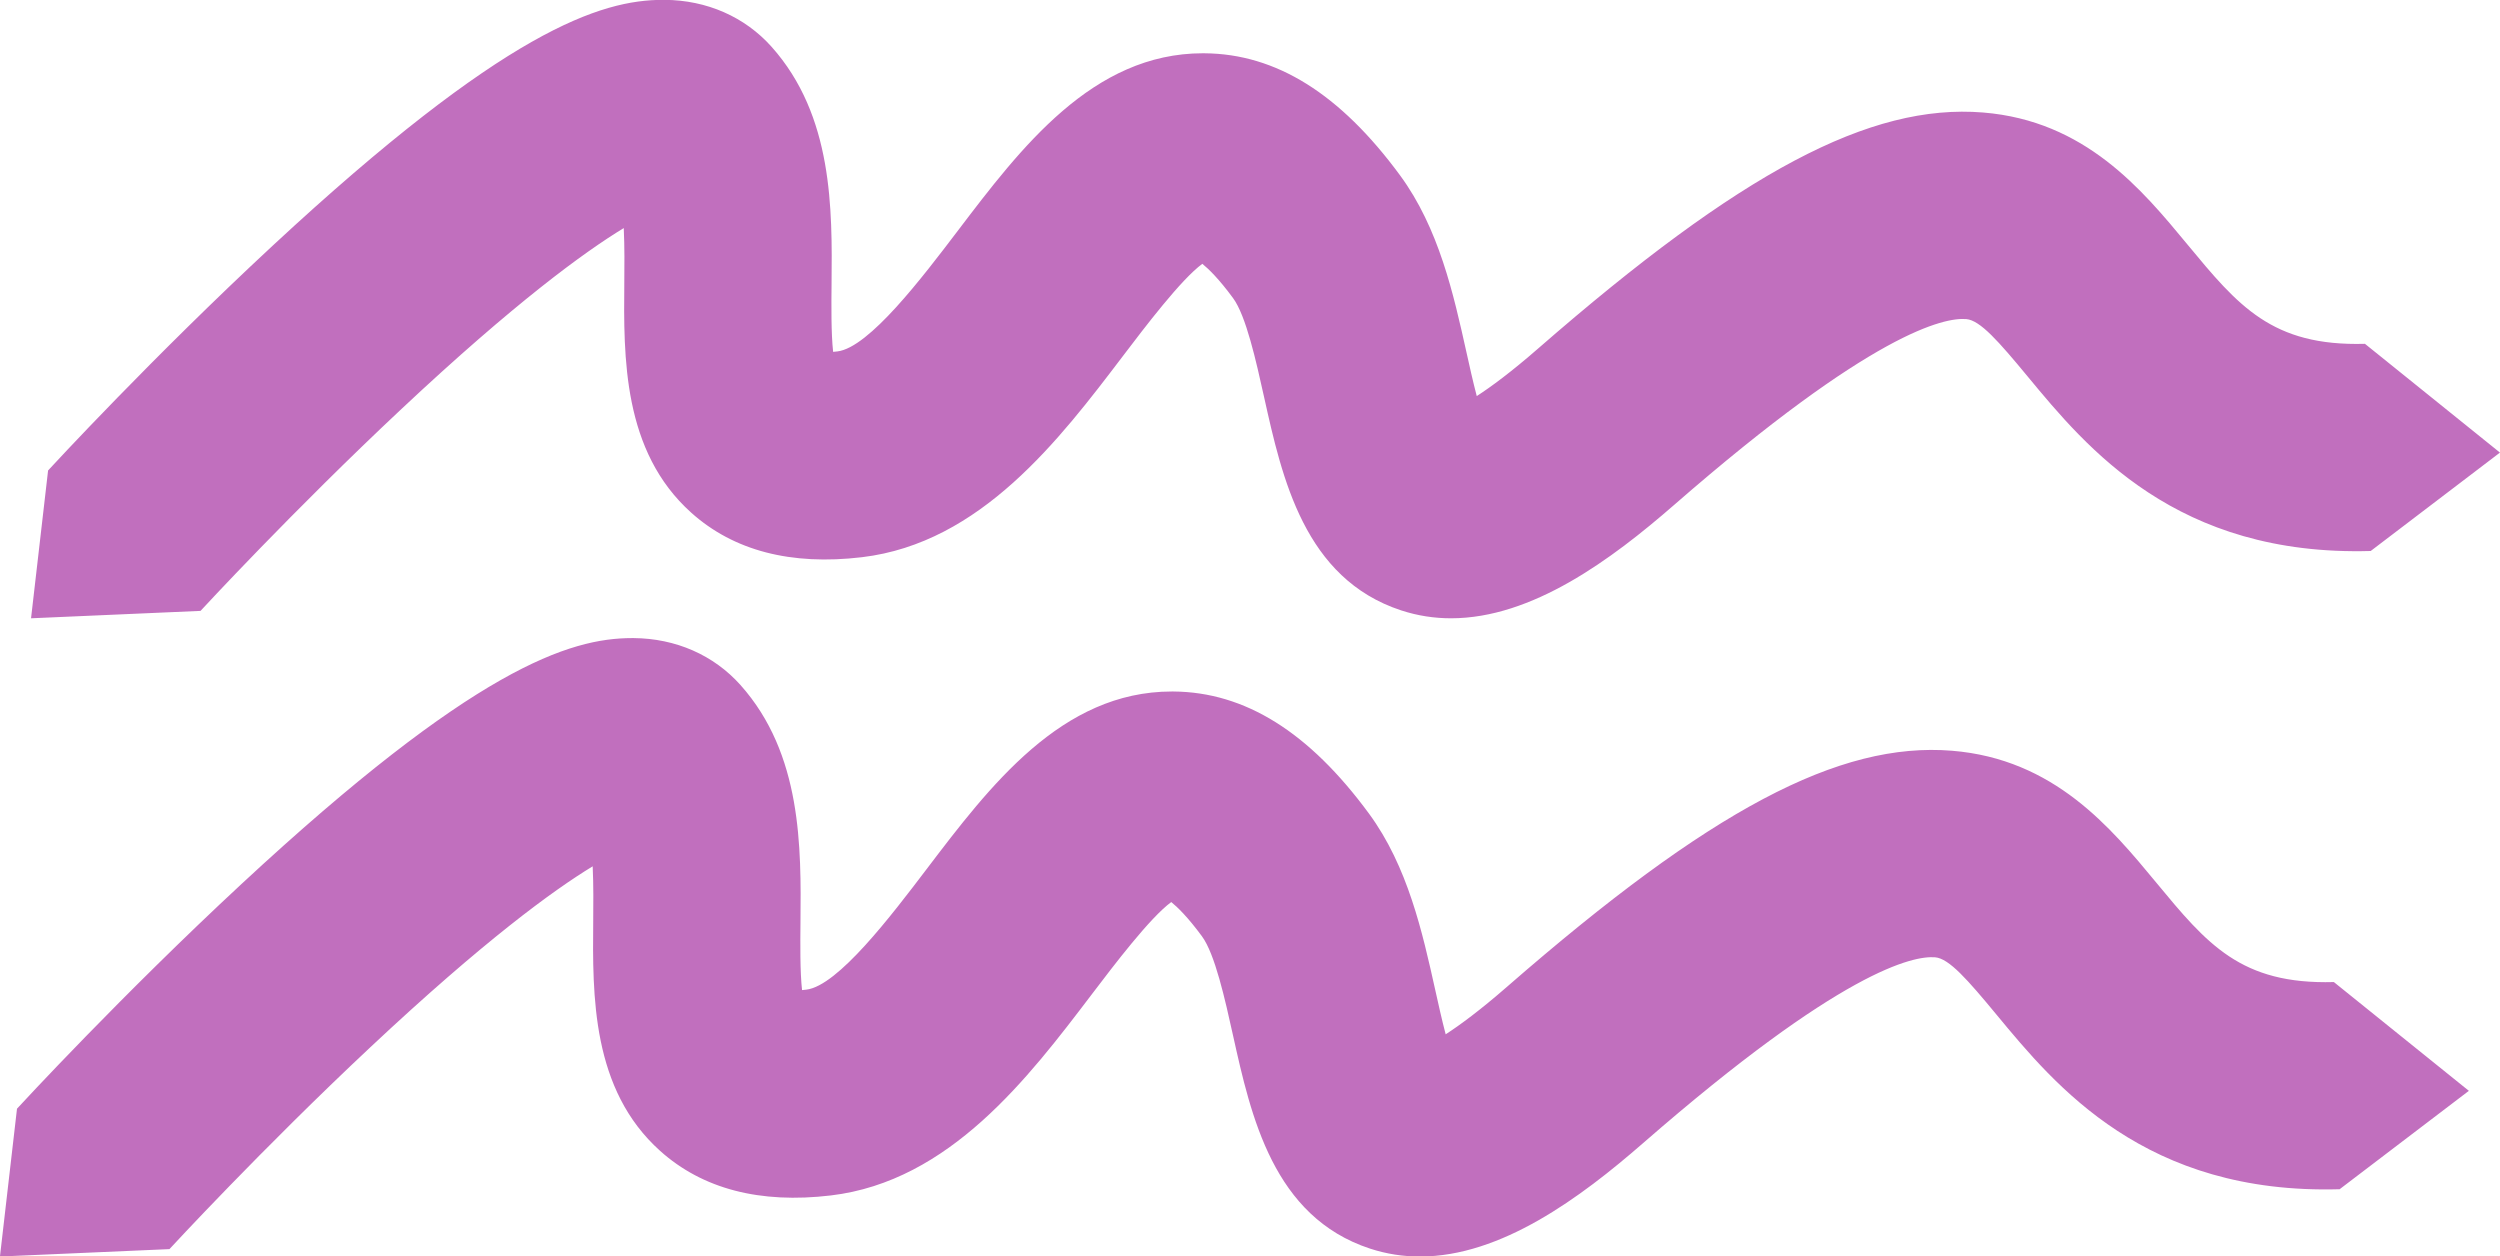
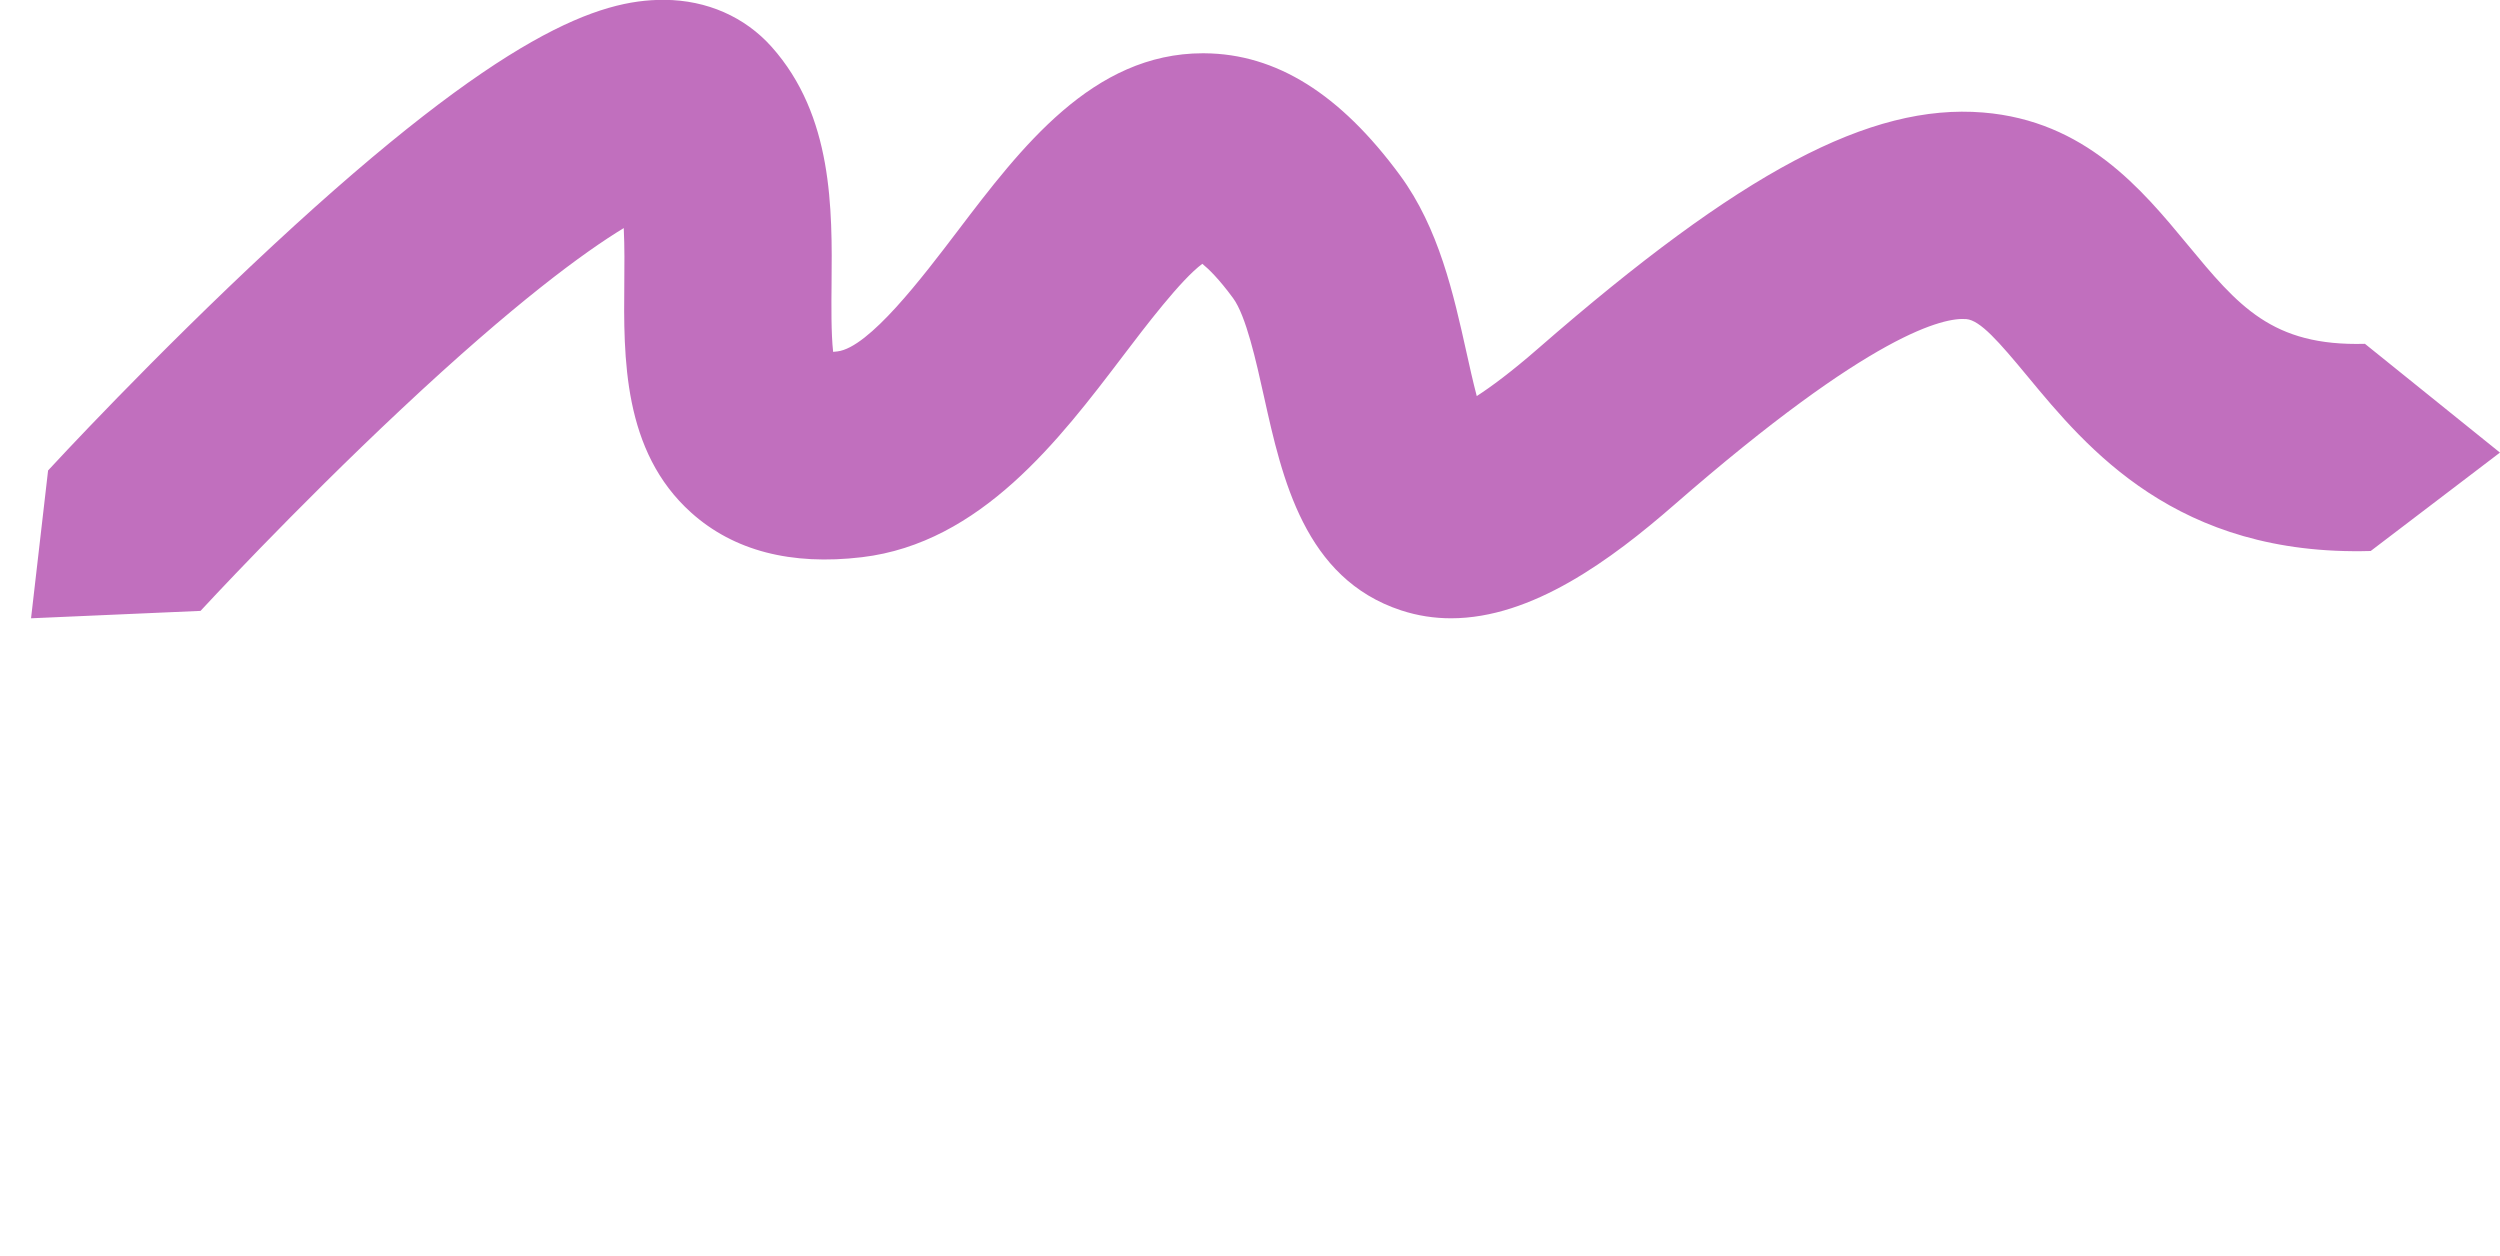
<svg xmlns="http://www.w3.org/2000/svg" height="242.5" preserveAspectRatio="xMidYMid meet" version="1.0" viewBox="56.4 176.4 482.5 242.5" width="482.5" zoomAndPan="magnify">
  <g fill="#c16fbe" id="change1_1">
    <path d="M 336.453 295.73 C 333.246 295.73 330.023 295.254 326.809 294.199 C 308.148 288.062 303.84 268.664 300.379 253.078 C 298.824 246.062 296.887 237.336 294.379 233.93 C 291.641 230.203 289.637 228.273 288.449 227.316 C 284.355 230.328 277.414 239.465 273.074 245.18 C 260.879 261.23 245.699 281.211 222.754 283.941 C 209.07 285.574 197.988 282.684 189.816 275.355 C 176.574 263.48 176.75 245.391 176.891 230.859 C 176.918 228.055 176.957 224.062 176.785 220.418 C 169.191 225.039 155.789 234.793 133.891 255.324 C 112.965 274.941 95.277 294.109 95.102 294.301 L 62.391 295.73 L 65.68 267.199 C 66.496 266.312 85.953 245.23 109.016 223.824 C 153.887 182.18 172.352 176.371 184.391 176.371 C 184.488 176.371 184.586 176.371 184.684 176.371 C 192.82 176.434 200.148 179.648 205.309 185.426 C 217.203 198.746 217.027 216.766 216.891 231.246 C 216.852 235.238 216.797 240.742 217.195 244.309 C 217.449 244.285 217.727 244.258 218.023 244.223 C 224.117 243.496 234.41 229.949 241.223 220.98 C 253.441 204.898 267.281 186.68 288.566 186.68 C 288.664 186.68 288.762 186.684 288.859 186.684 C 302.688 186.789 315.031 194.496 326.605 210.234 C 334.105 220.434 336.934 233.172 339.43 244.406 C 339.984 246.914 340.684 250.059 341.414 252.844 C 344.18 251.055 348.051 248.203 353.25 243.672 C 392.422 209.531 417.324 196.332 439.141 198.113 C 458.84 199.723 469.766 212.934 478.547 223.551 C 488.363 235.418 494.844 243.262 512.836 242.758 L 538.891 263.75 L 513.945 282.742 C 476.457 283.812 459.168 262.879 447.727 249.047 C 442.152 242.309 438.574 238.203 435.887 237.984 C 431.691 237.637 417.824 240.453 379.531 273.828 C 367.395 284.402 352.102 295.73 336.453 295.73" fill="inherit" />
-     <path d="M 330.457 418.91 C 327.246 418.91 324.023 418.434 320.809 417.379 C 302.148 411.242 297.84 391.844 294.379 376.258 C 292.824 369.242 290.887 360.516 288.379 357.109 C 285.641 353.383 283.637 351.453 282.453 350.496 C 278.355 353.508 271.414 362.645 267.074 368.359 C 254.879 384.41 239.703 404.391 216.754 407.121 C 203.07 408.754 191.992 405.859 183.816 398.531 C 170.574 386.66 170.75 368.57 170.891 354.039 C 170.918 351.234 170.957 347.242 170.789 343.598 C 163.191 348.219 149.789 357.973 127.891 378.504 C 106.965 398.121 89.277 417.285 89.102 417.48 L 56.391 418.91 L 59.68 390.379 C 60.496 389.492 79.953 368.41 103.016 347.004 C 147.887 305.359 166.352 299.551 178.391 299.551 C 178.488 299.551 178.586 299.551 178.684 299.551 C 186.82 299.613 194.148 302.828 199.309 308.605 C 211.203 321.926 211.027 339.945 210.891 354.426 C 210.852 358.414 210.797 363.922 211.195 367.488 C 211.453 367.465 211.727 367.438 212.023 367.402 C 218.117 366.676 228.41 353.129 235.223 344.16 C 247.441 328.078 261.281 309.859 282.566 309.859 C 282.664 309.859 282.762 309.859 282.859 309.859 C 296.688 309.969 309.031 317.676 320.605 333.414 C 328.105 343.613 330.934 356.352 333.43 367.586 C 333.984 370.094 334.684 373.238 335.414 376.023 C 338.18 374.234 342.051 371.383 347.25 366.852 C 386.422 332.711 411.324 319.512 433.141 321.293 C 452.84 322.902 463.766 336.113 472.547 346.73 C 482.363 358.598 488.844 366.441 506.836 365.938 L 532.891 386.93 L 507.945 405.922 C 470.457 406.992 453.168 386.059 441.727 372.227 C 436.152 365.488 432.574 361.383 429.887 361.16 C 425.691 360.816 411.824 363.633 373.531 397.008 C 361.395 407.582 346.102 418.91 330.457 418.91" fill="inherit" />
  </g>
</svg>